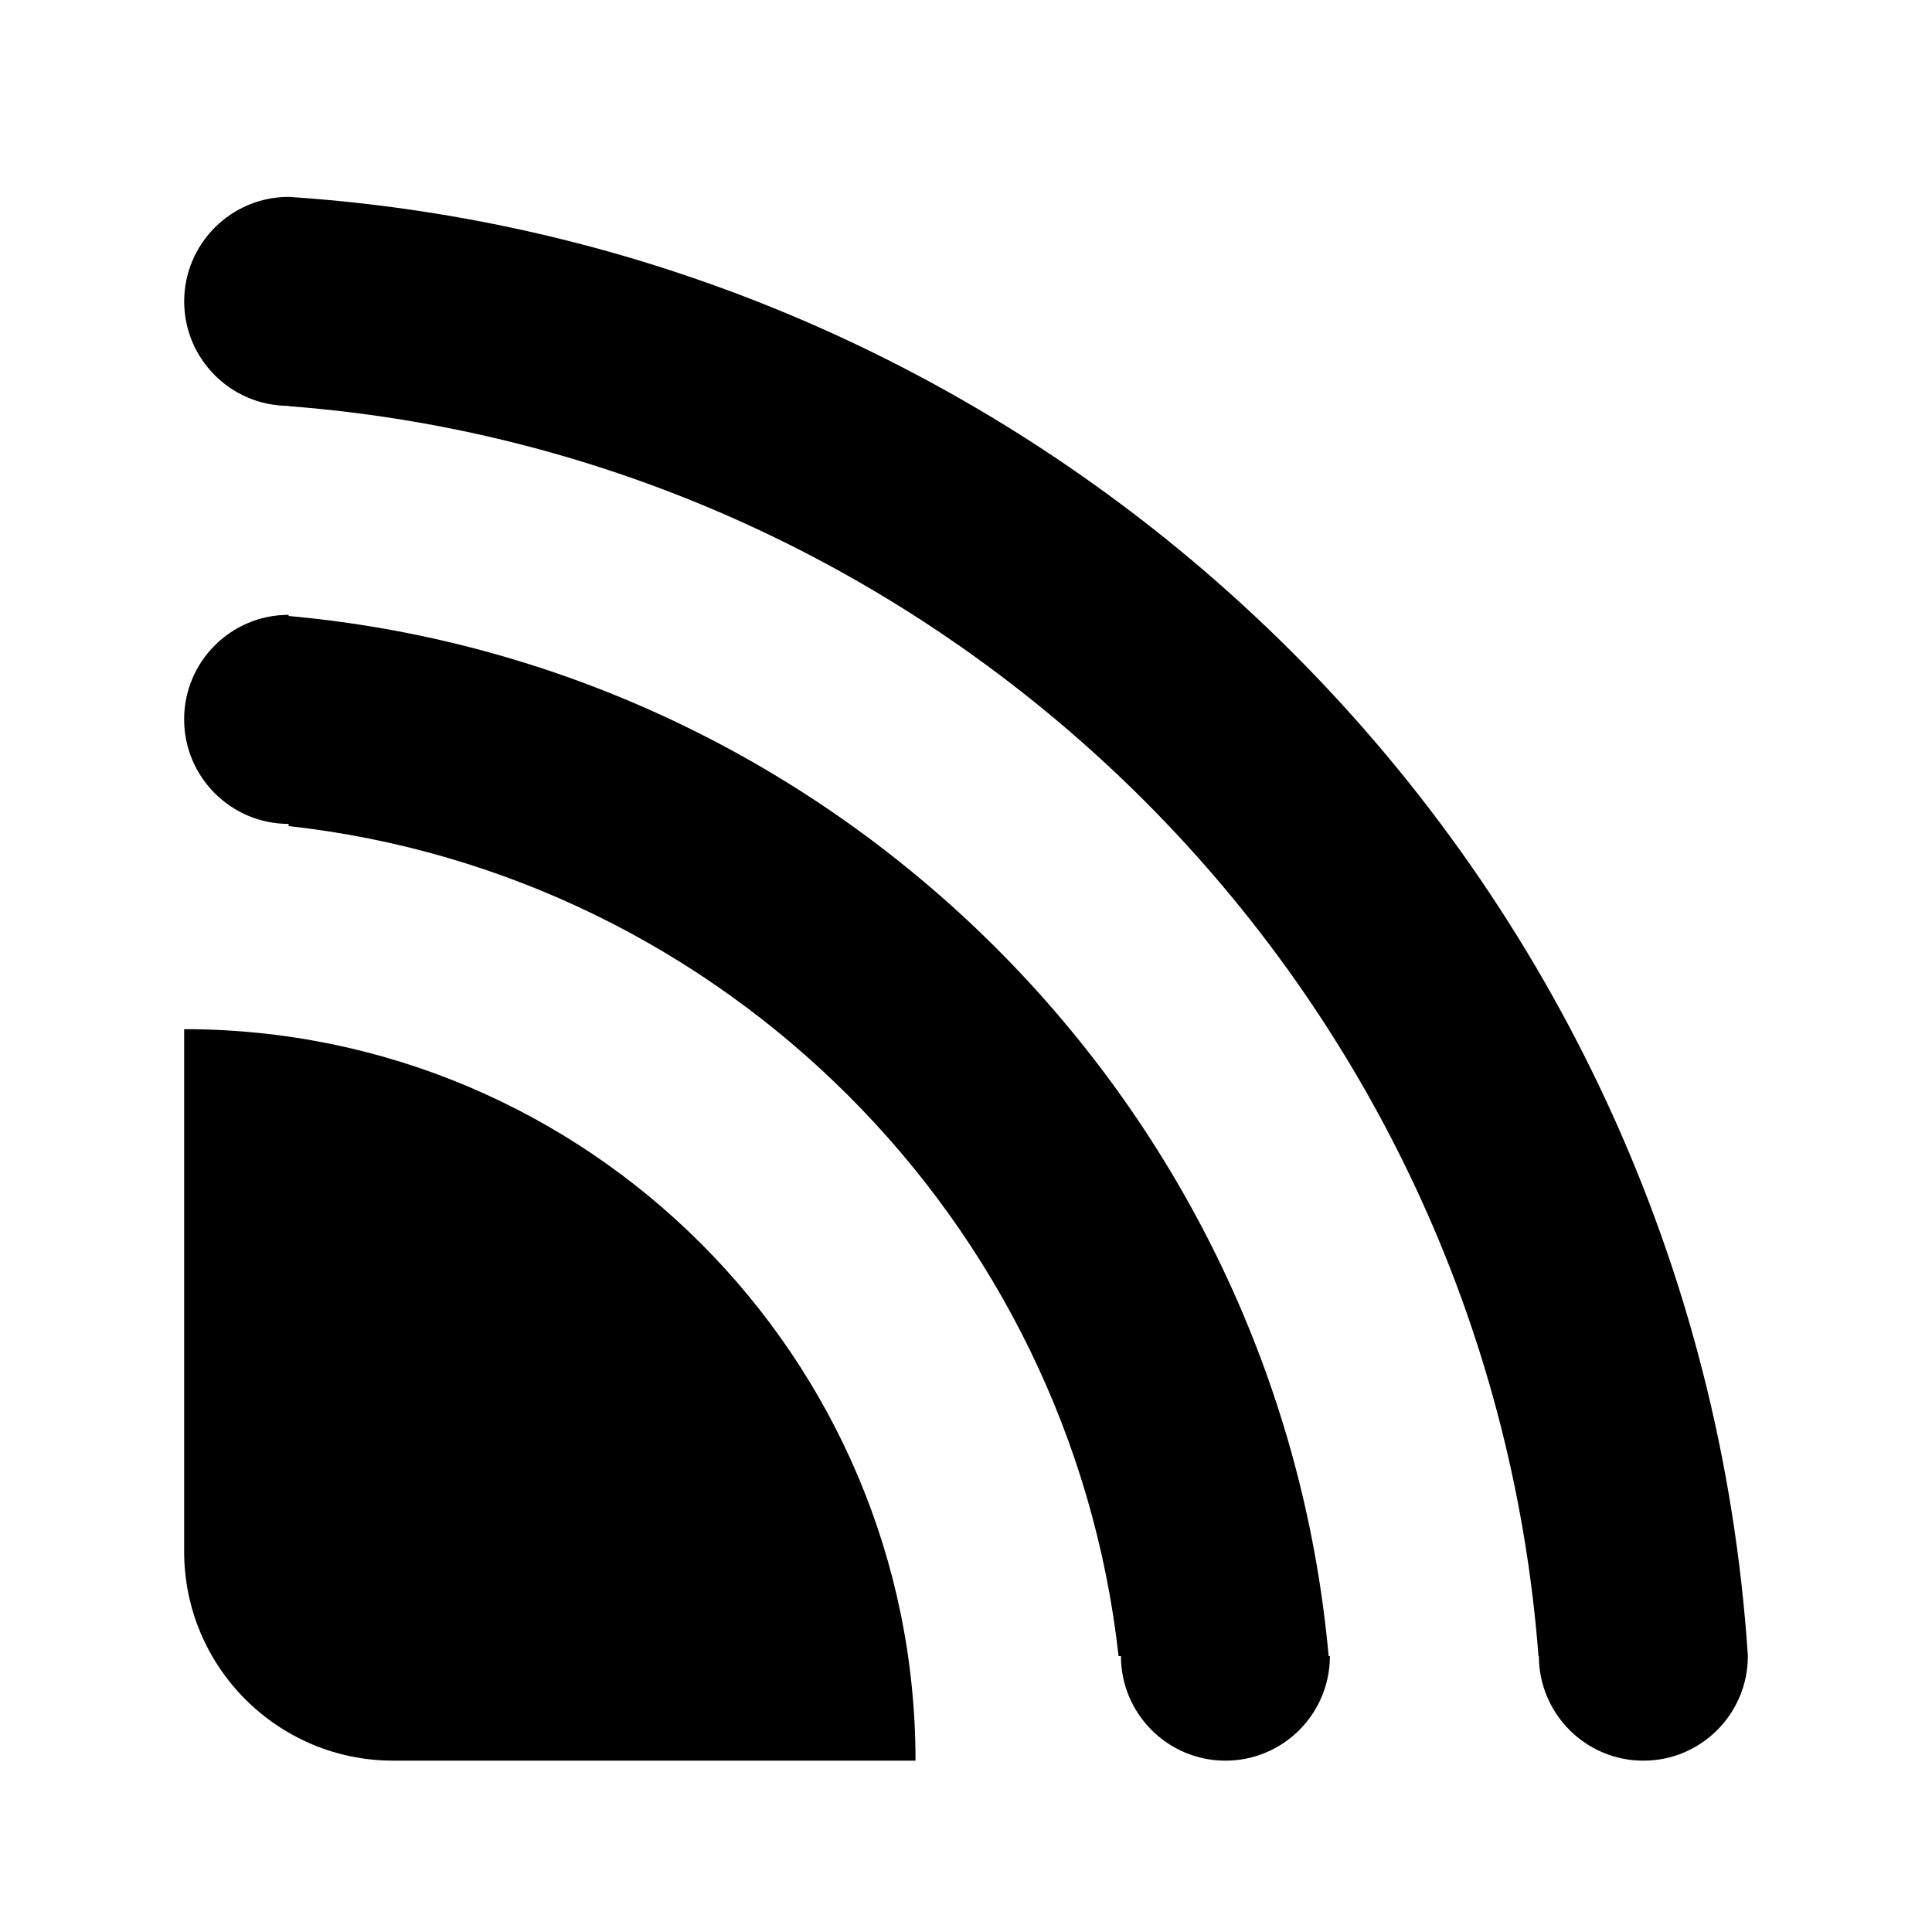
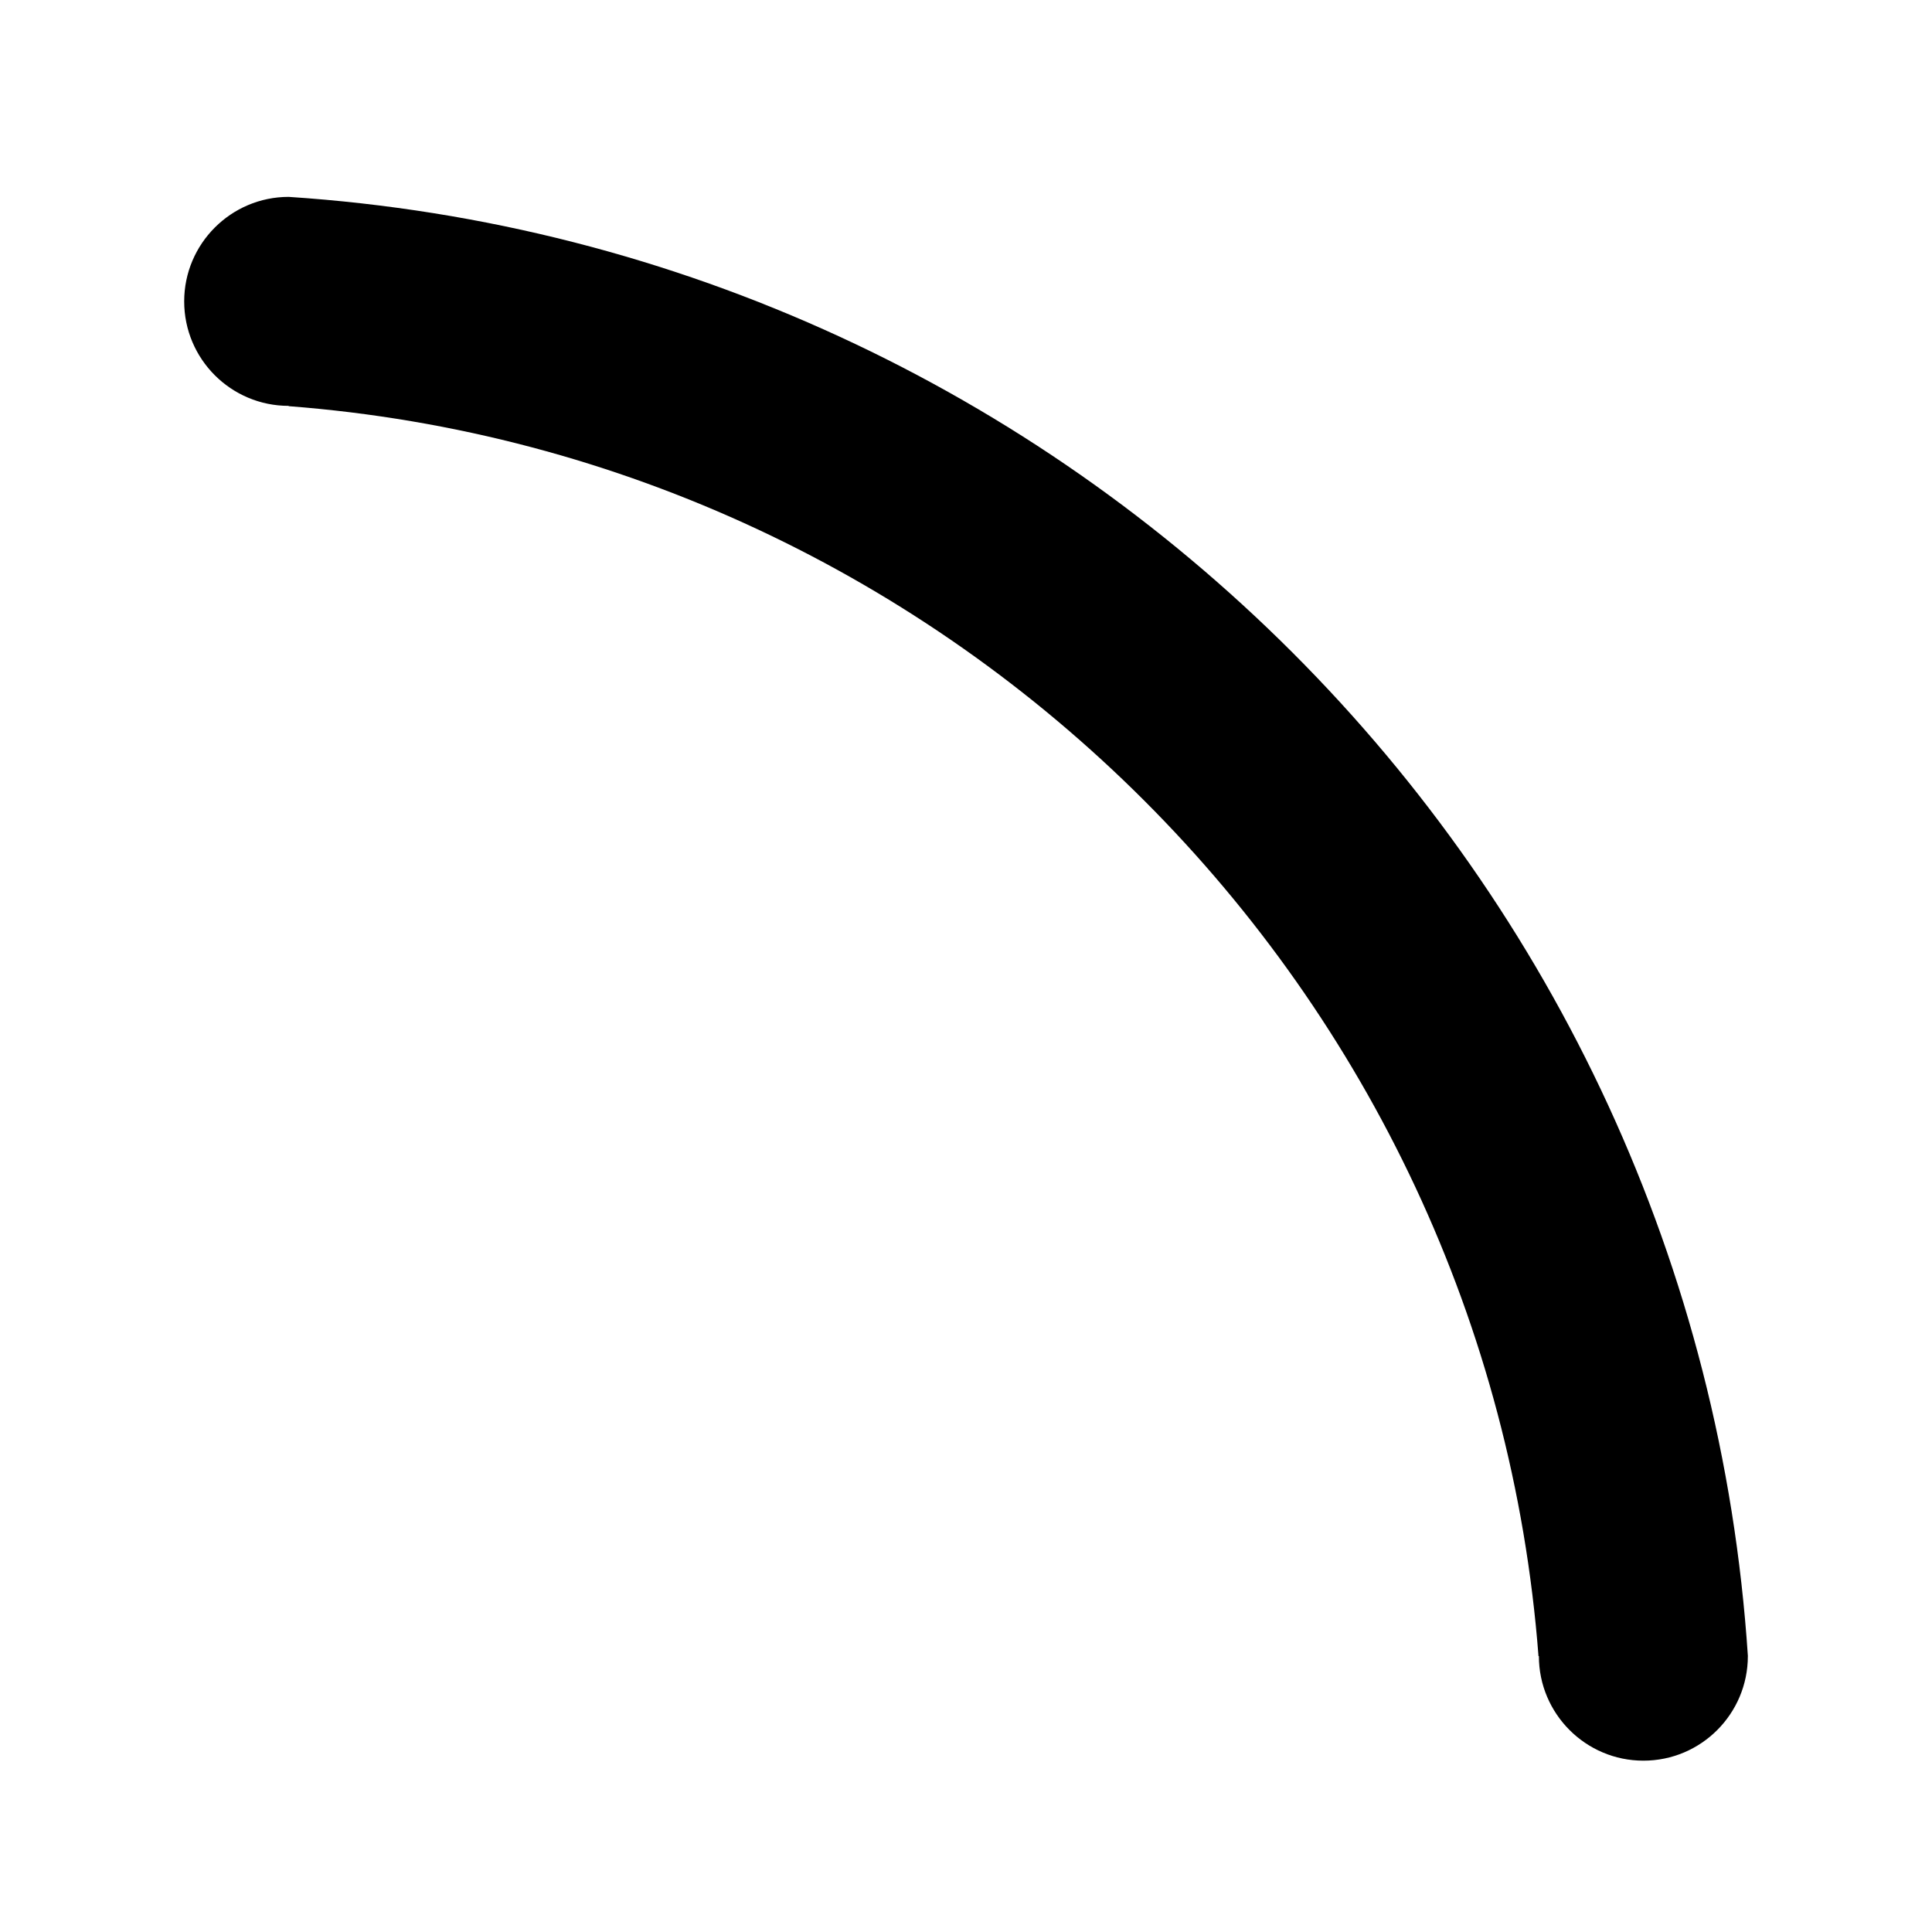
<svg xmlns="http://www.w3.org/2000/svg" fill="#000000" width="800px" height="800px" version="1.1" viewBox="144 144 512 512">
  <g>
    <path d="m607.2 582.88c0 15.281-12.375 27.715-27.684 27.715-15.285 0-27.695-12.434-27.695-27.715h-0.105c-13.512-176.49-154.76-317.72-331.21-331.24v-0.082c-15.285 0-27.695-12.402-27.695-27.688 0-15.262 12.41-27.695 27.695-27.695 207.31 13.652 373.08 179.37 386.7 386.7z" />
-     <path d="m496.11 582.88h0.328c0 15.281-12.367 27.715-27.688 27.715-15.289 0-27.688-12.434-27.688-27.715h-0.629c-12.828-115.35-104.61-207.19-219.94-219.96v-0.578c-15.285 0-27.695-12.43-27.695-27.715 0-15.312 12.41-27.688 27.695-27.688v0.301c145.89 13.234 262.43 129.75 275.61 275.64z" />
-     <path d="m386.63 610.59h-138.45c-30.57 0-55.379-24.836-55.379-55.402v-138.45c106.88 0 193.82 86.949 193.82 193.85z" />
  </g>
</svg>